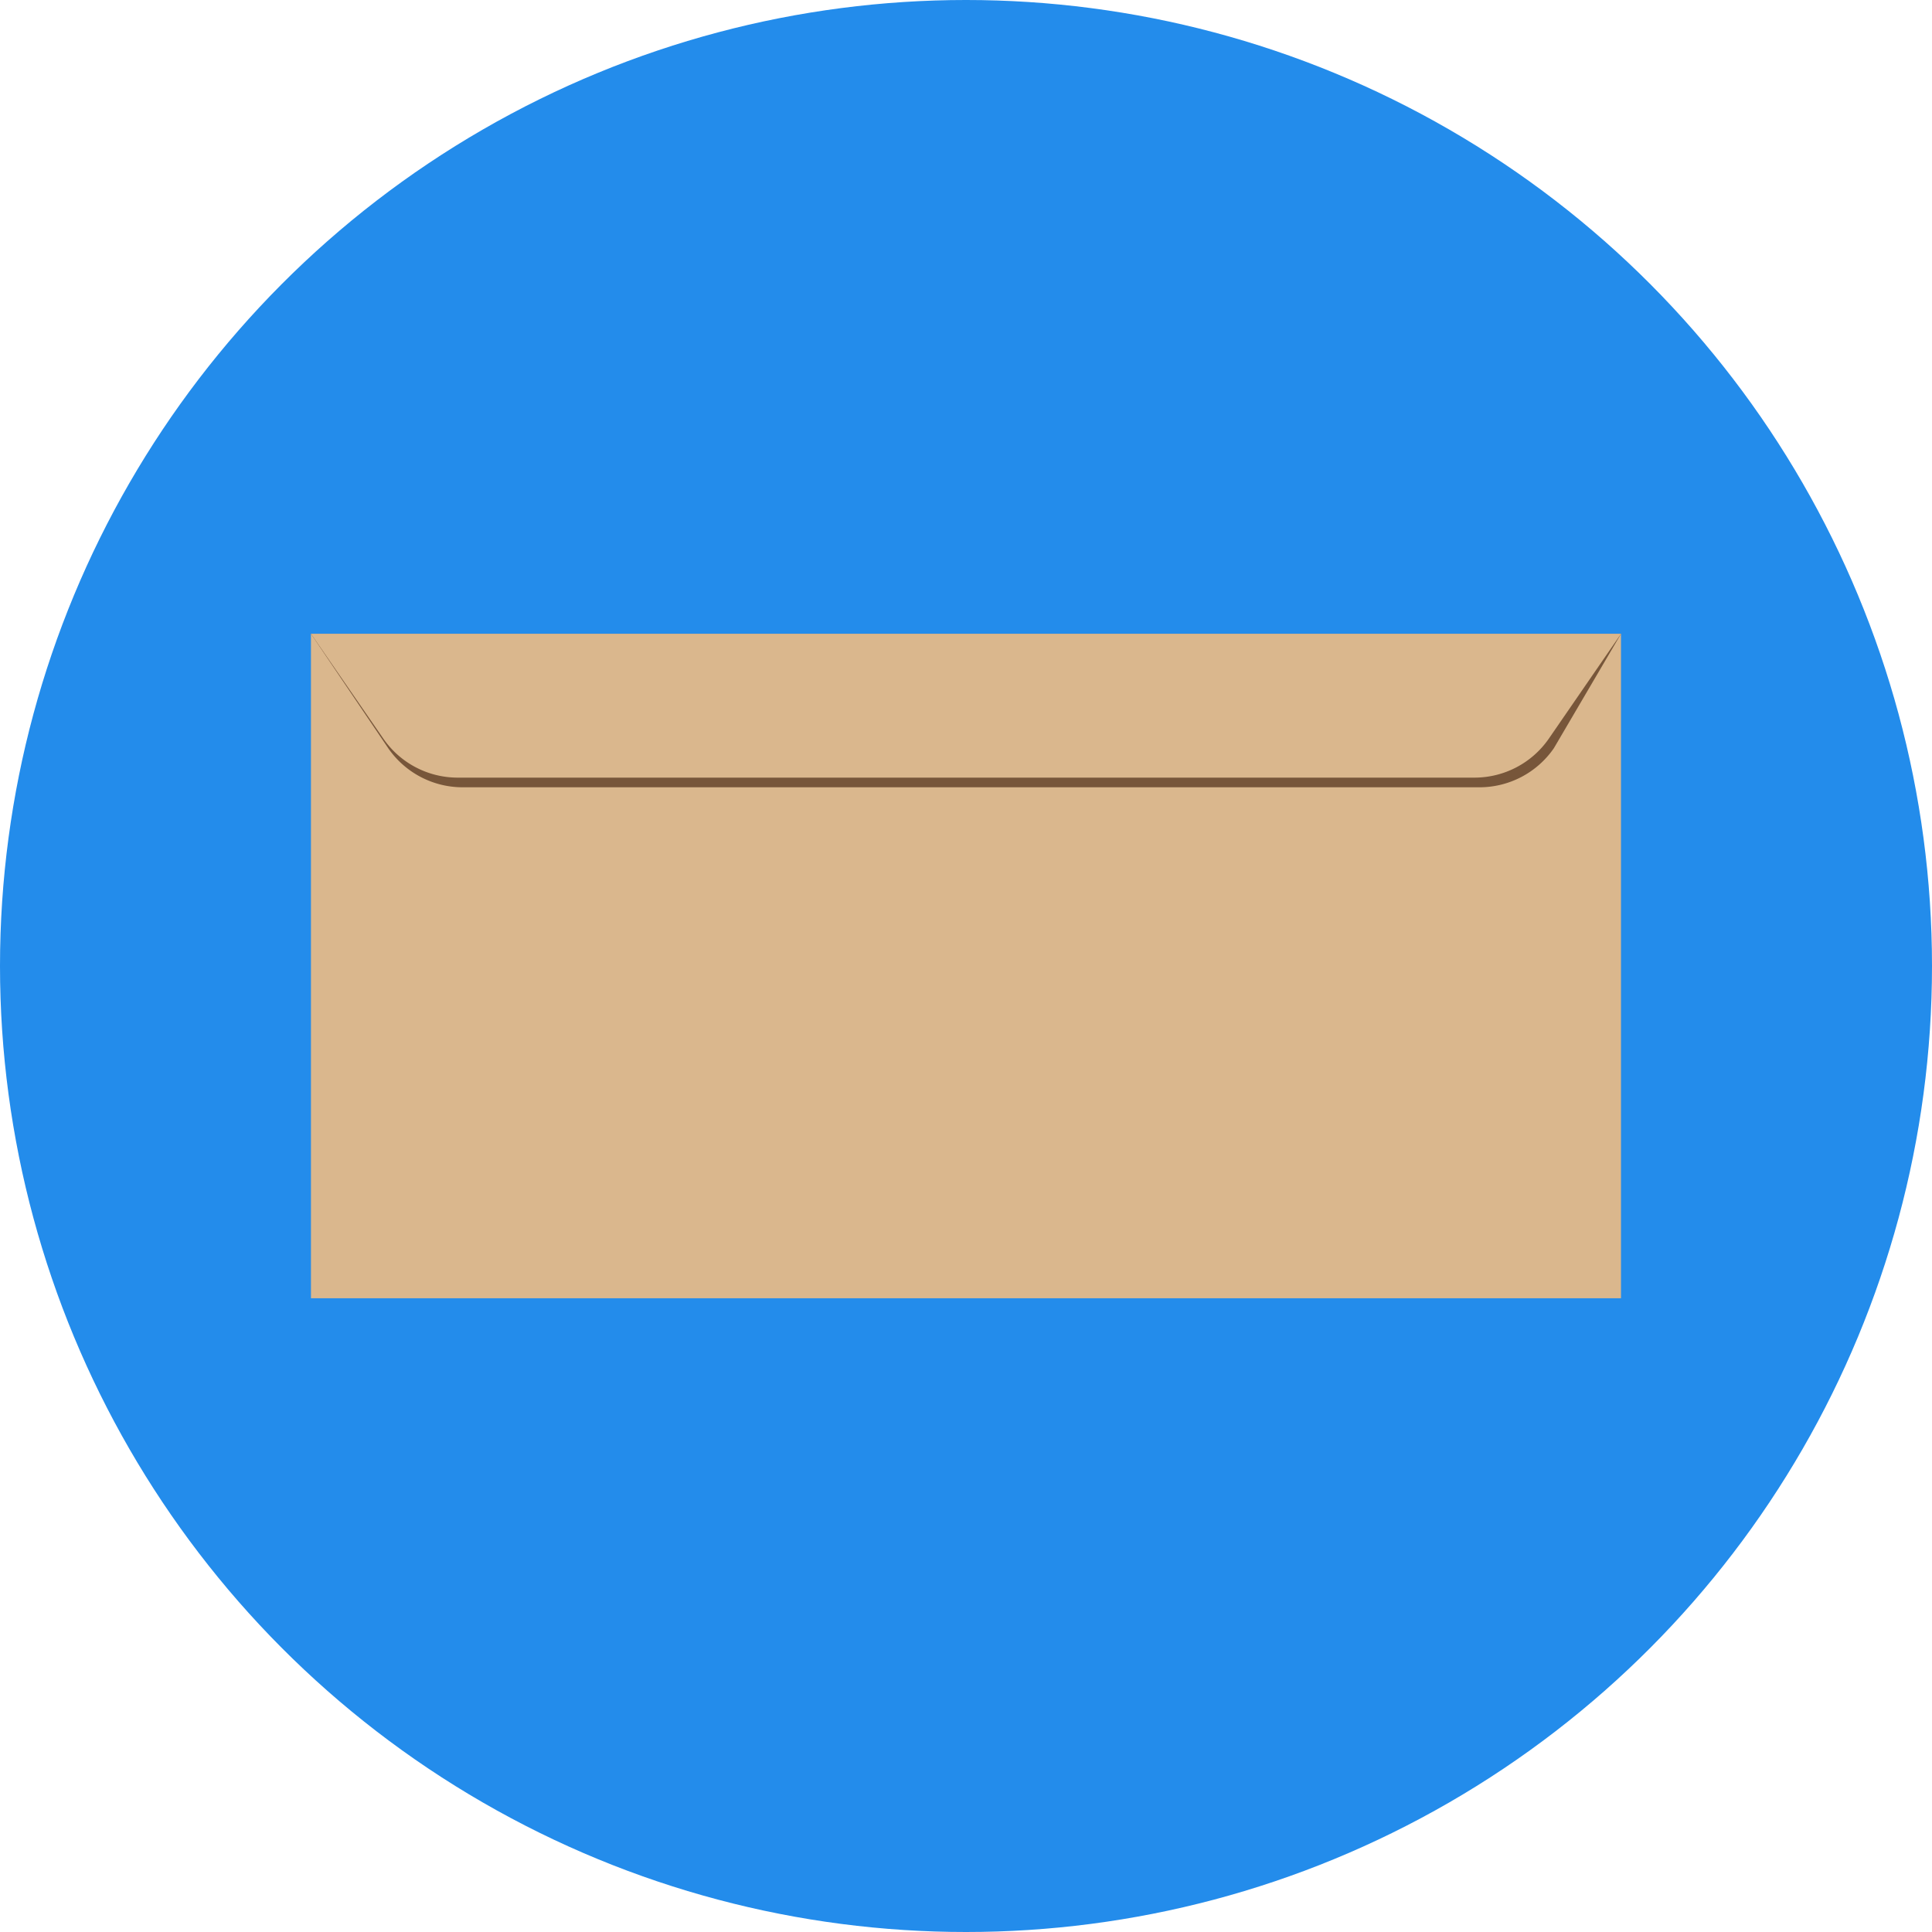
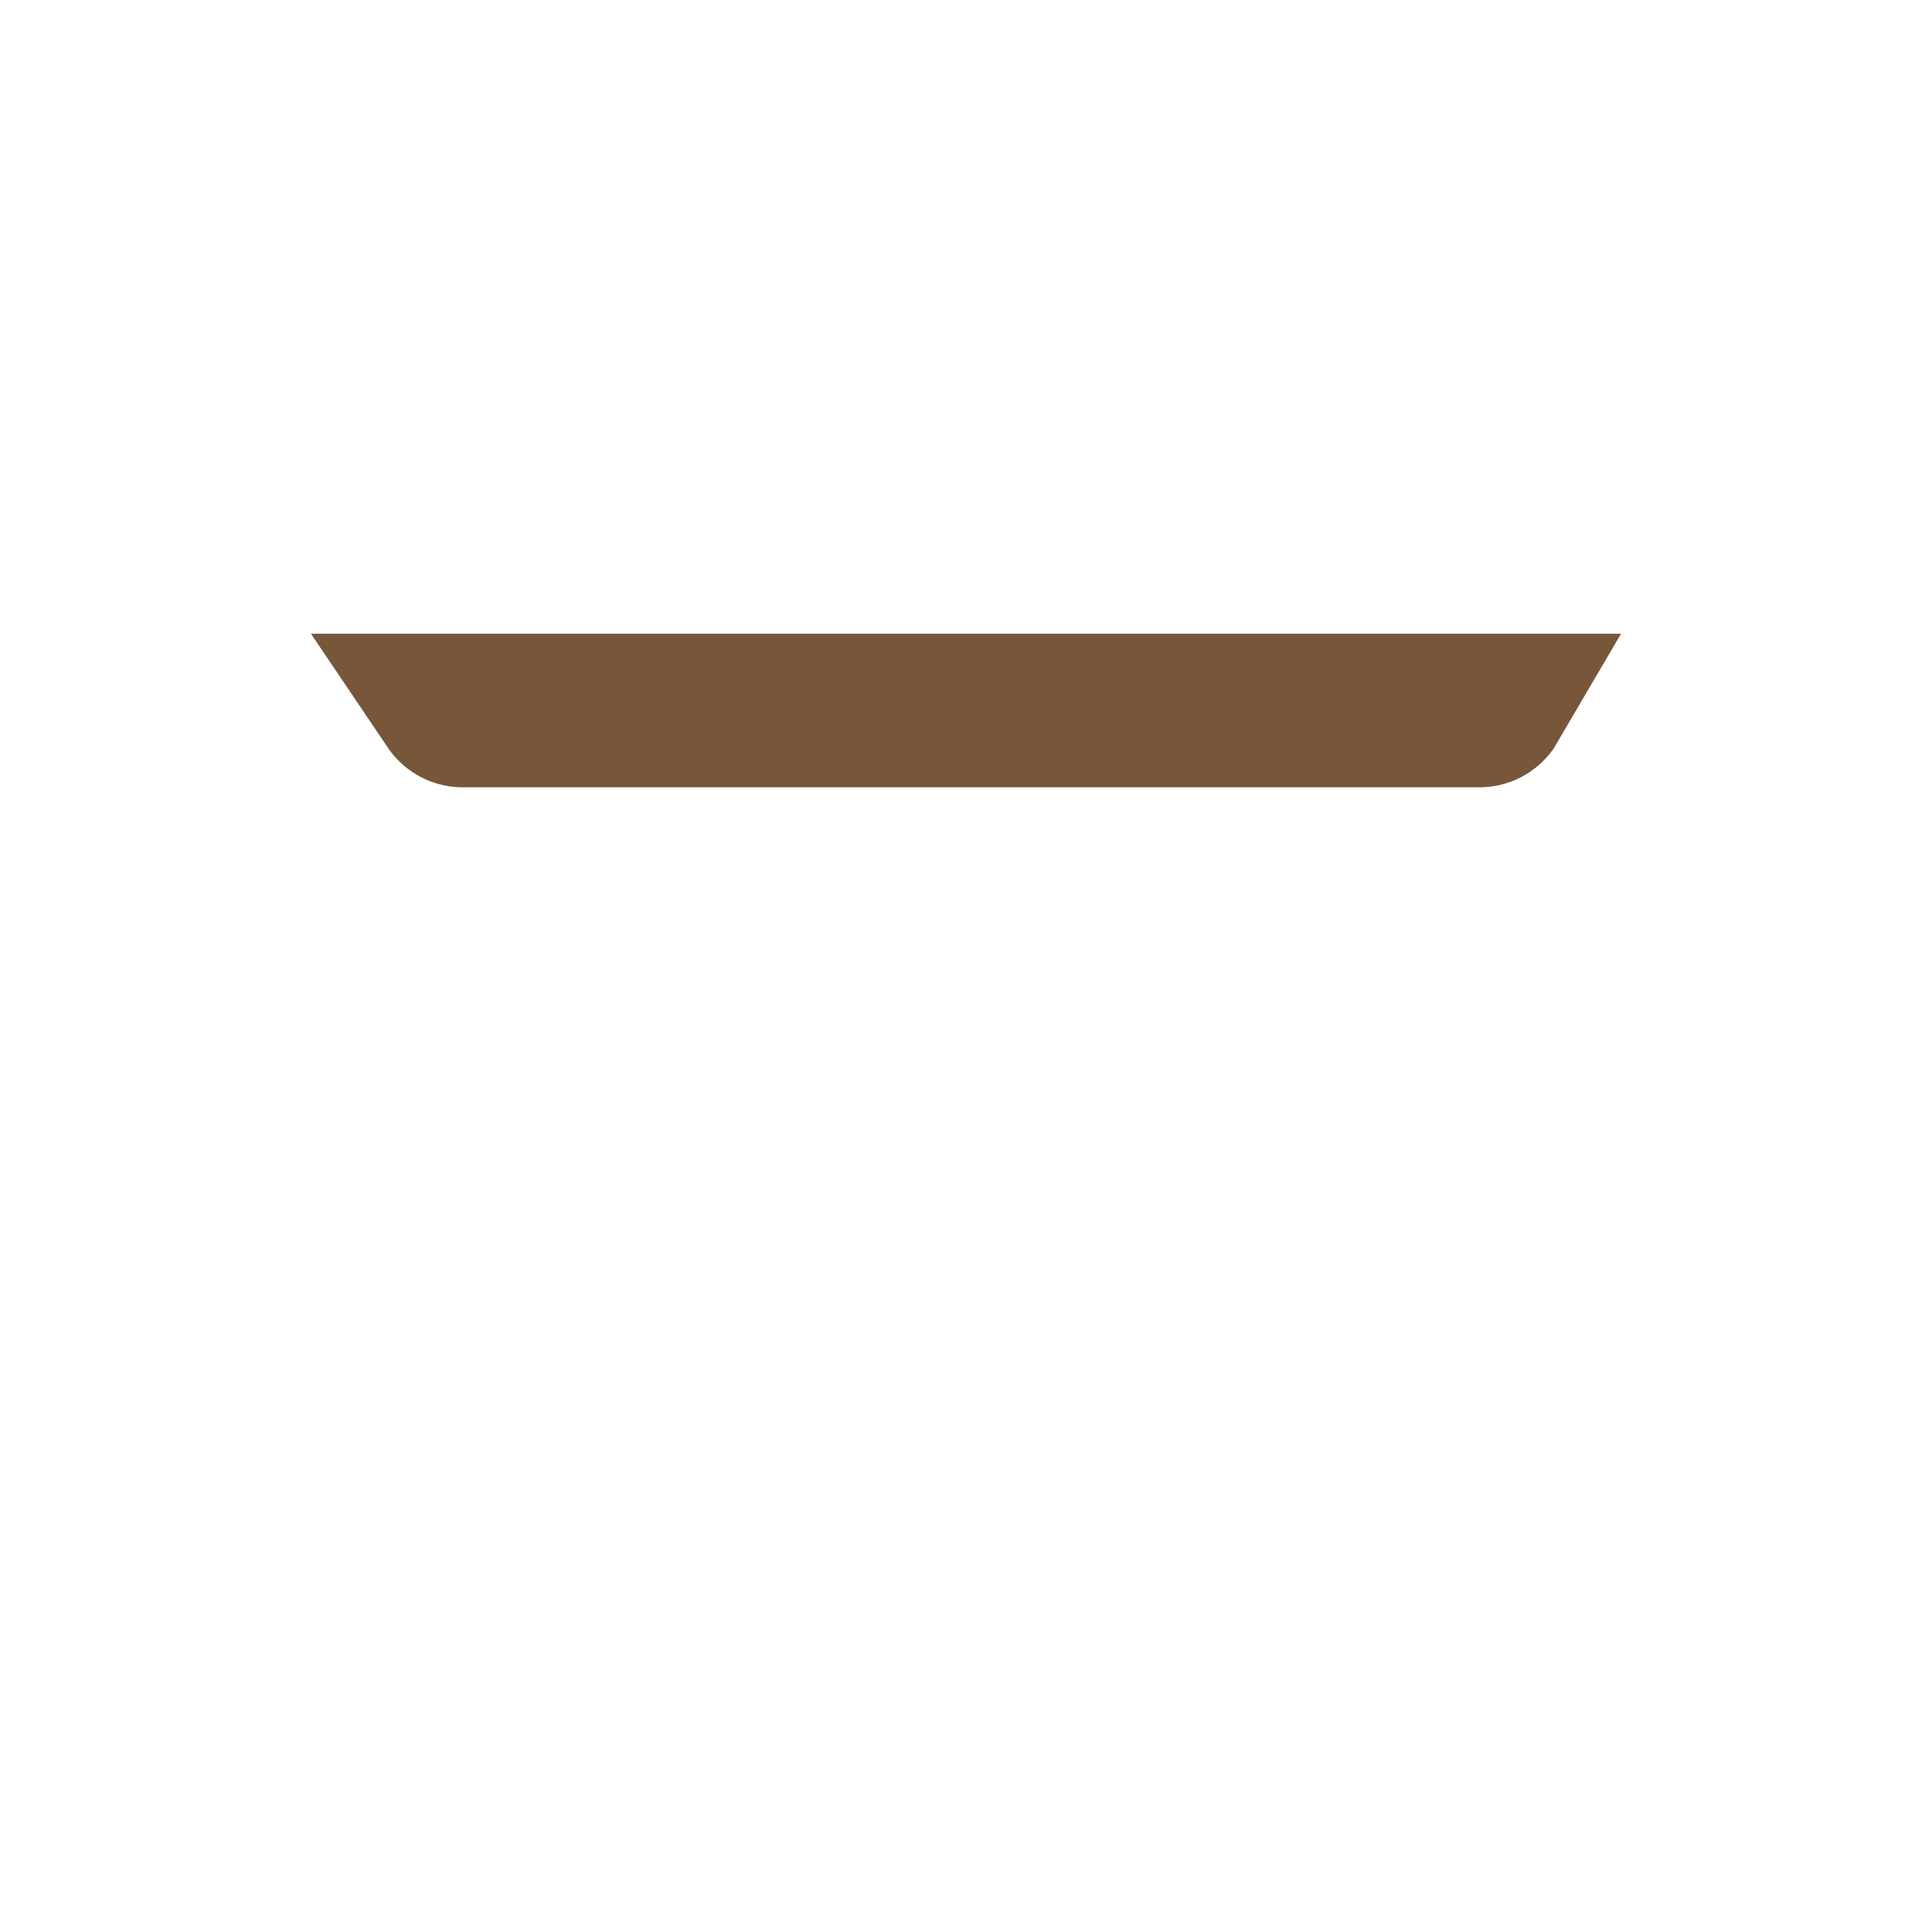
<svg xmlns="http://www.w3.org/2000/svg" viewBox="0 0 400 400">
  <defs>
    <style>.cls-1{fill:#238ceb;}.cls-2{fill:#dab78d;}.cls-3{fill:#77563a;}</style>
  </defs>
  <g id="背景">
-     <circle class="cls-1" cx="200" cy="200" r="200" />
-   </g>
+     </g>
  <g id="レイヤー_1" data-name="レイヤー 1">
-     <rect class="cls-2" x="64.38" y="131.21" width="271.23" height="137.58" />
    <path class="cls-3" d="M335.62,131.21H64.38l16,23.7A18.72,18.72,0,0,0,95.74,163H306.31a18.72,18.72,0,0,0,15.4-8.09Z" />
-     <path class="cls-2" d="M335.62,131.21H64.38l14.94,21.65A18.72,18.72,0,0,0,94.72,161H305.28a18.72,18.72,0,0,0,15.4-8.09Z" />
  </g>
</svg>